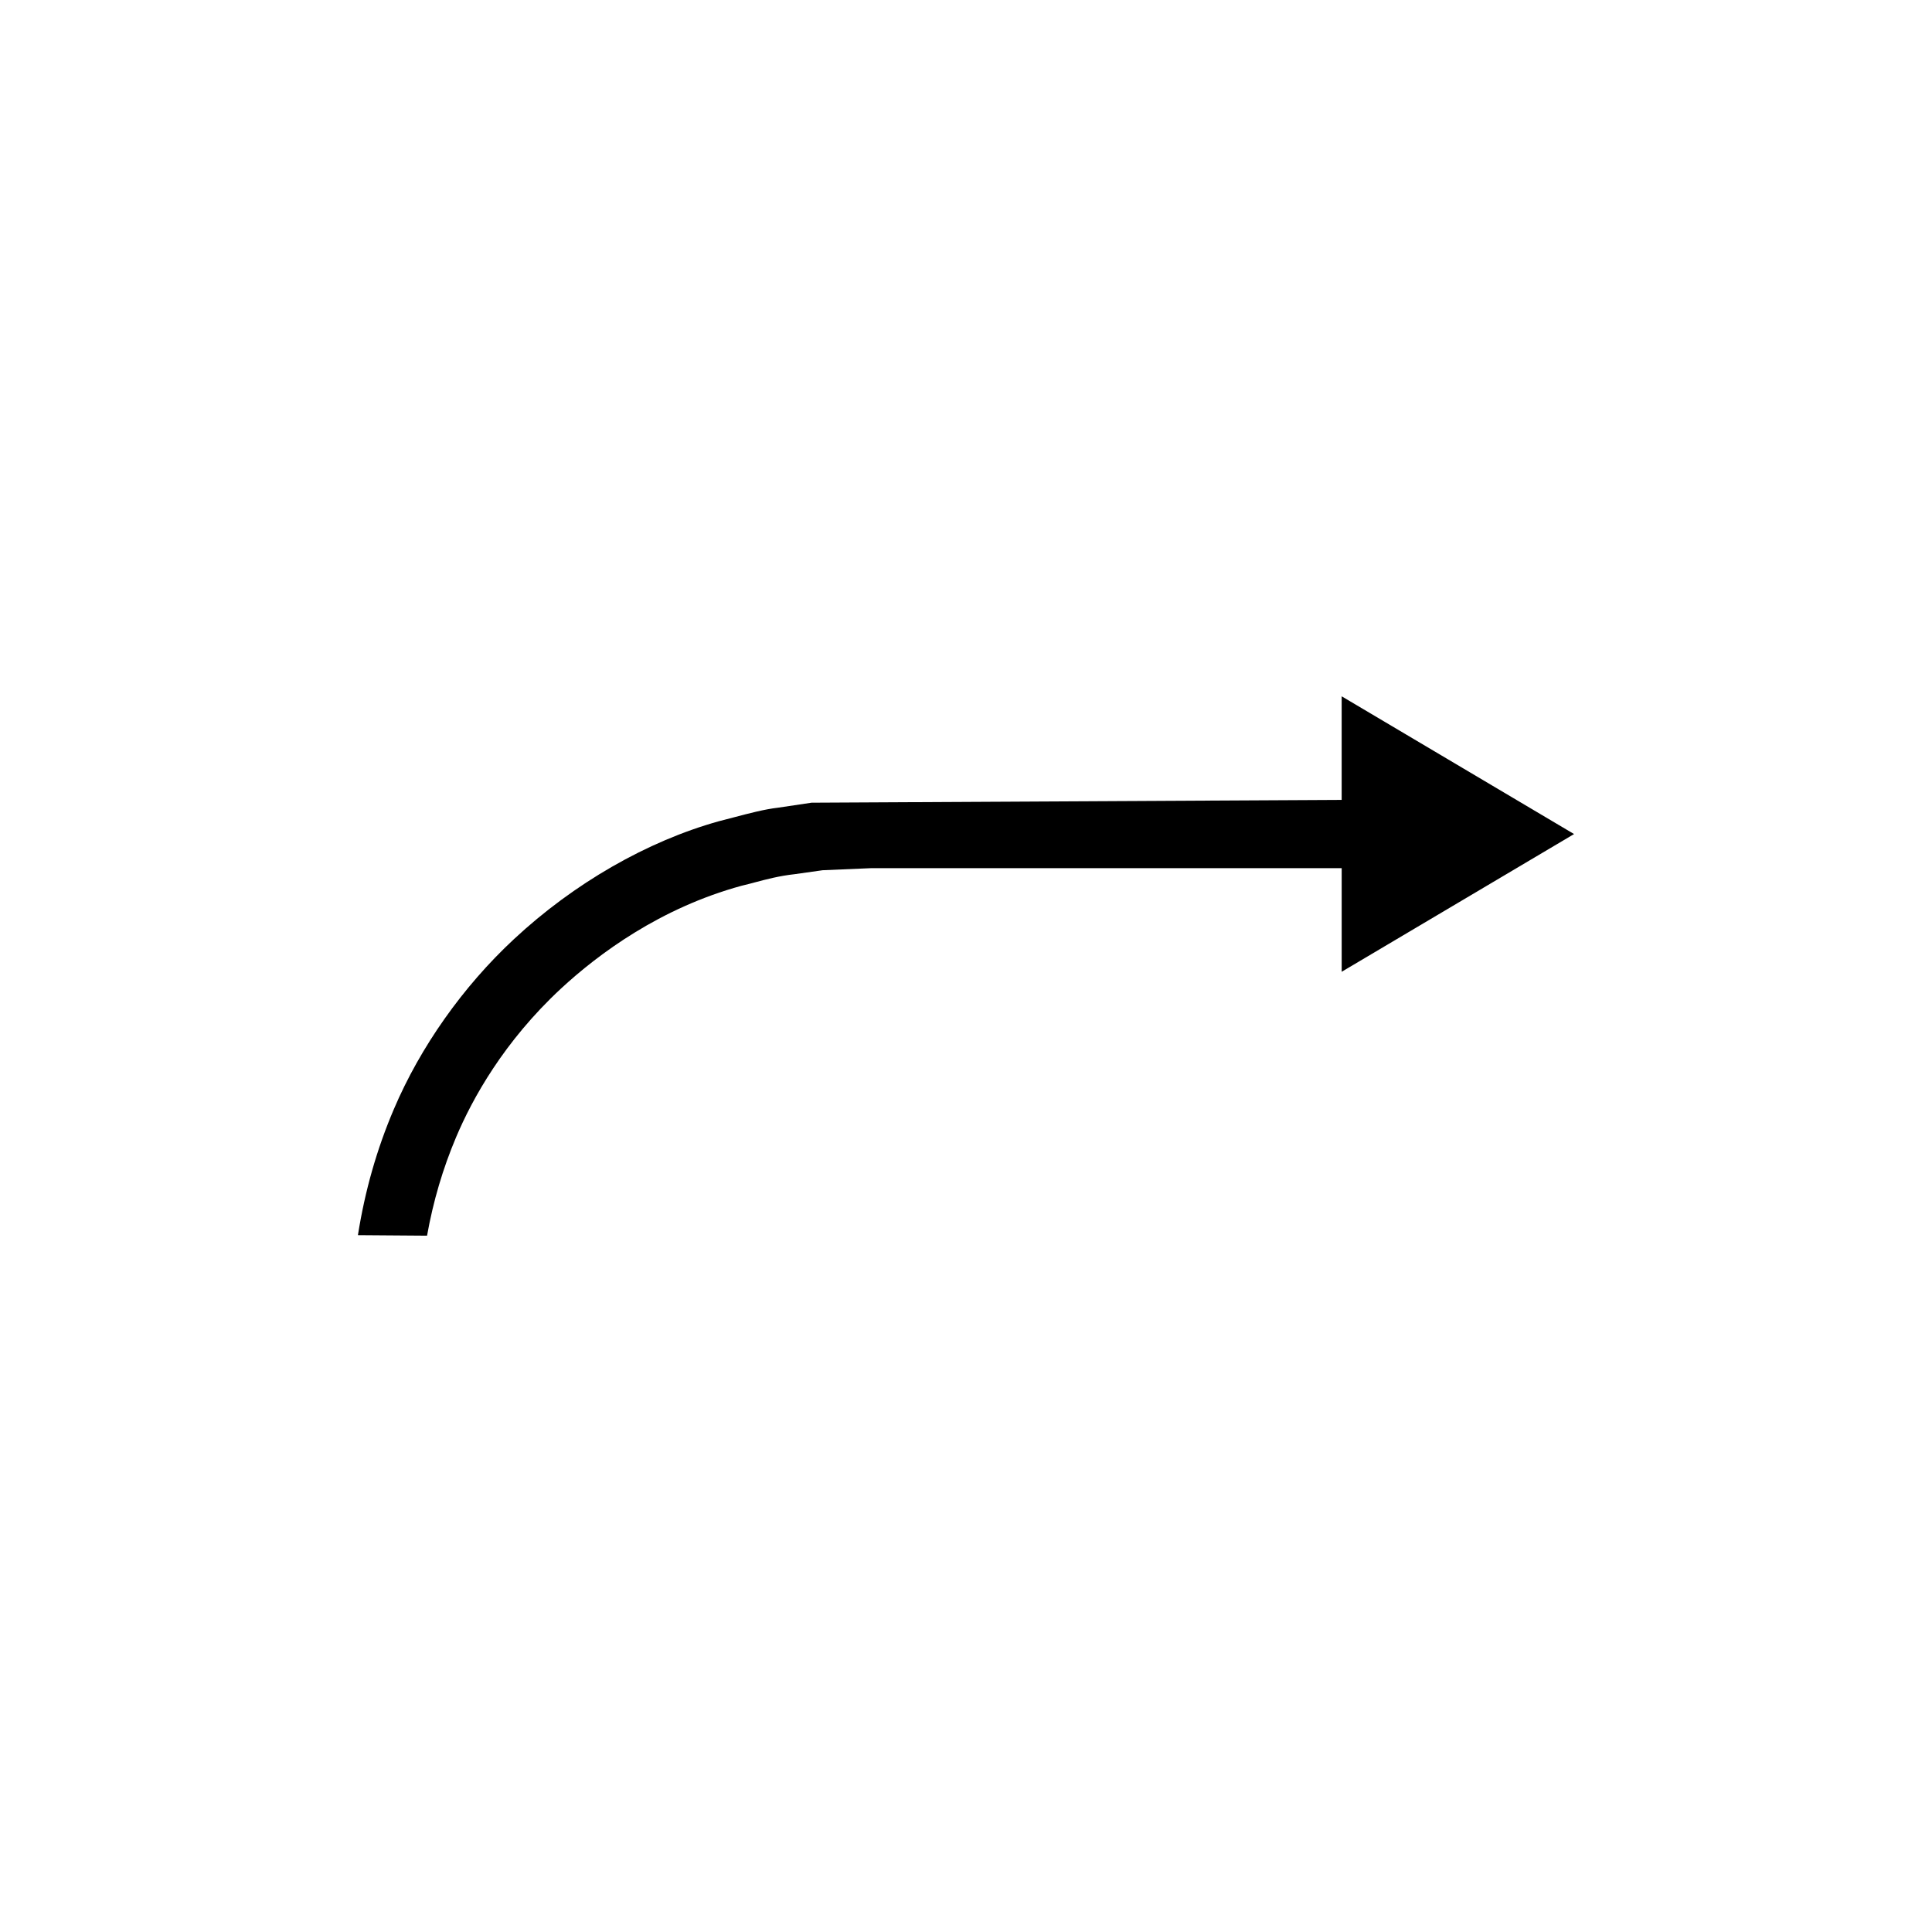
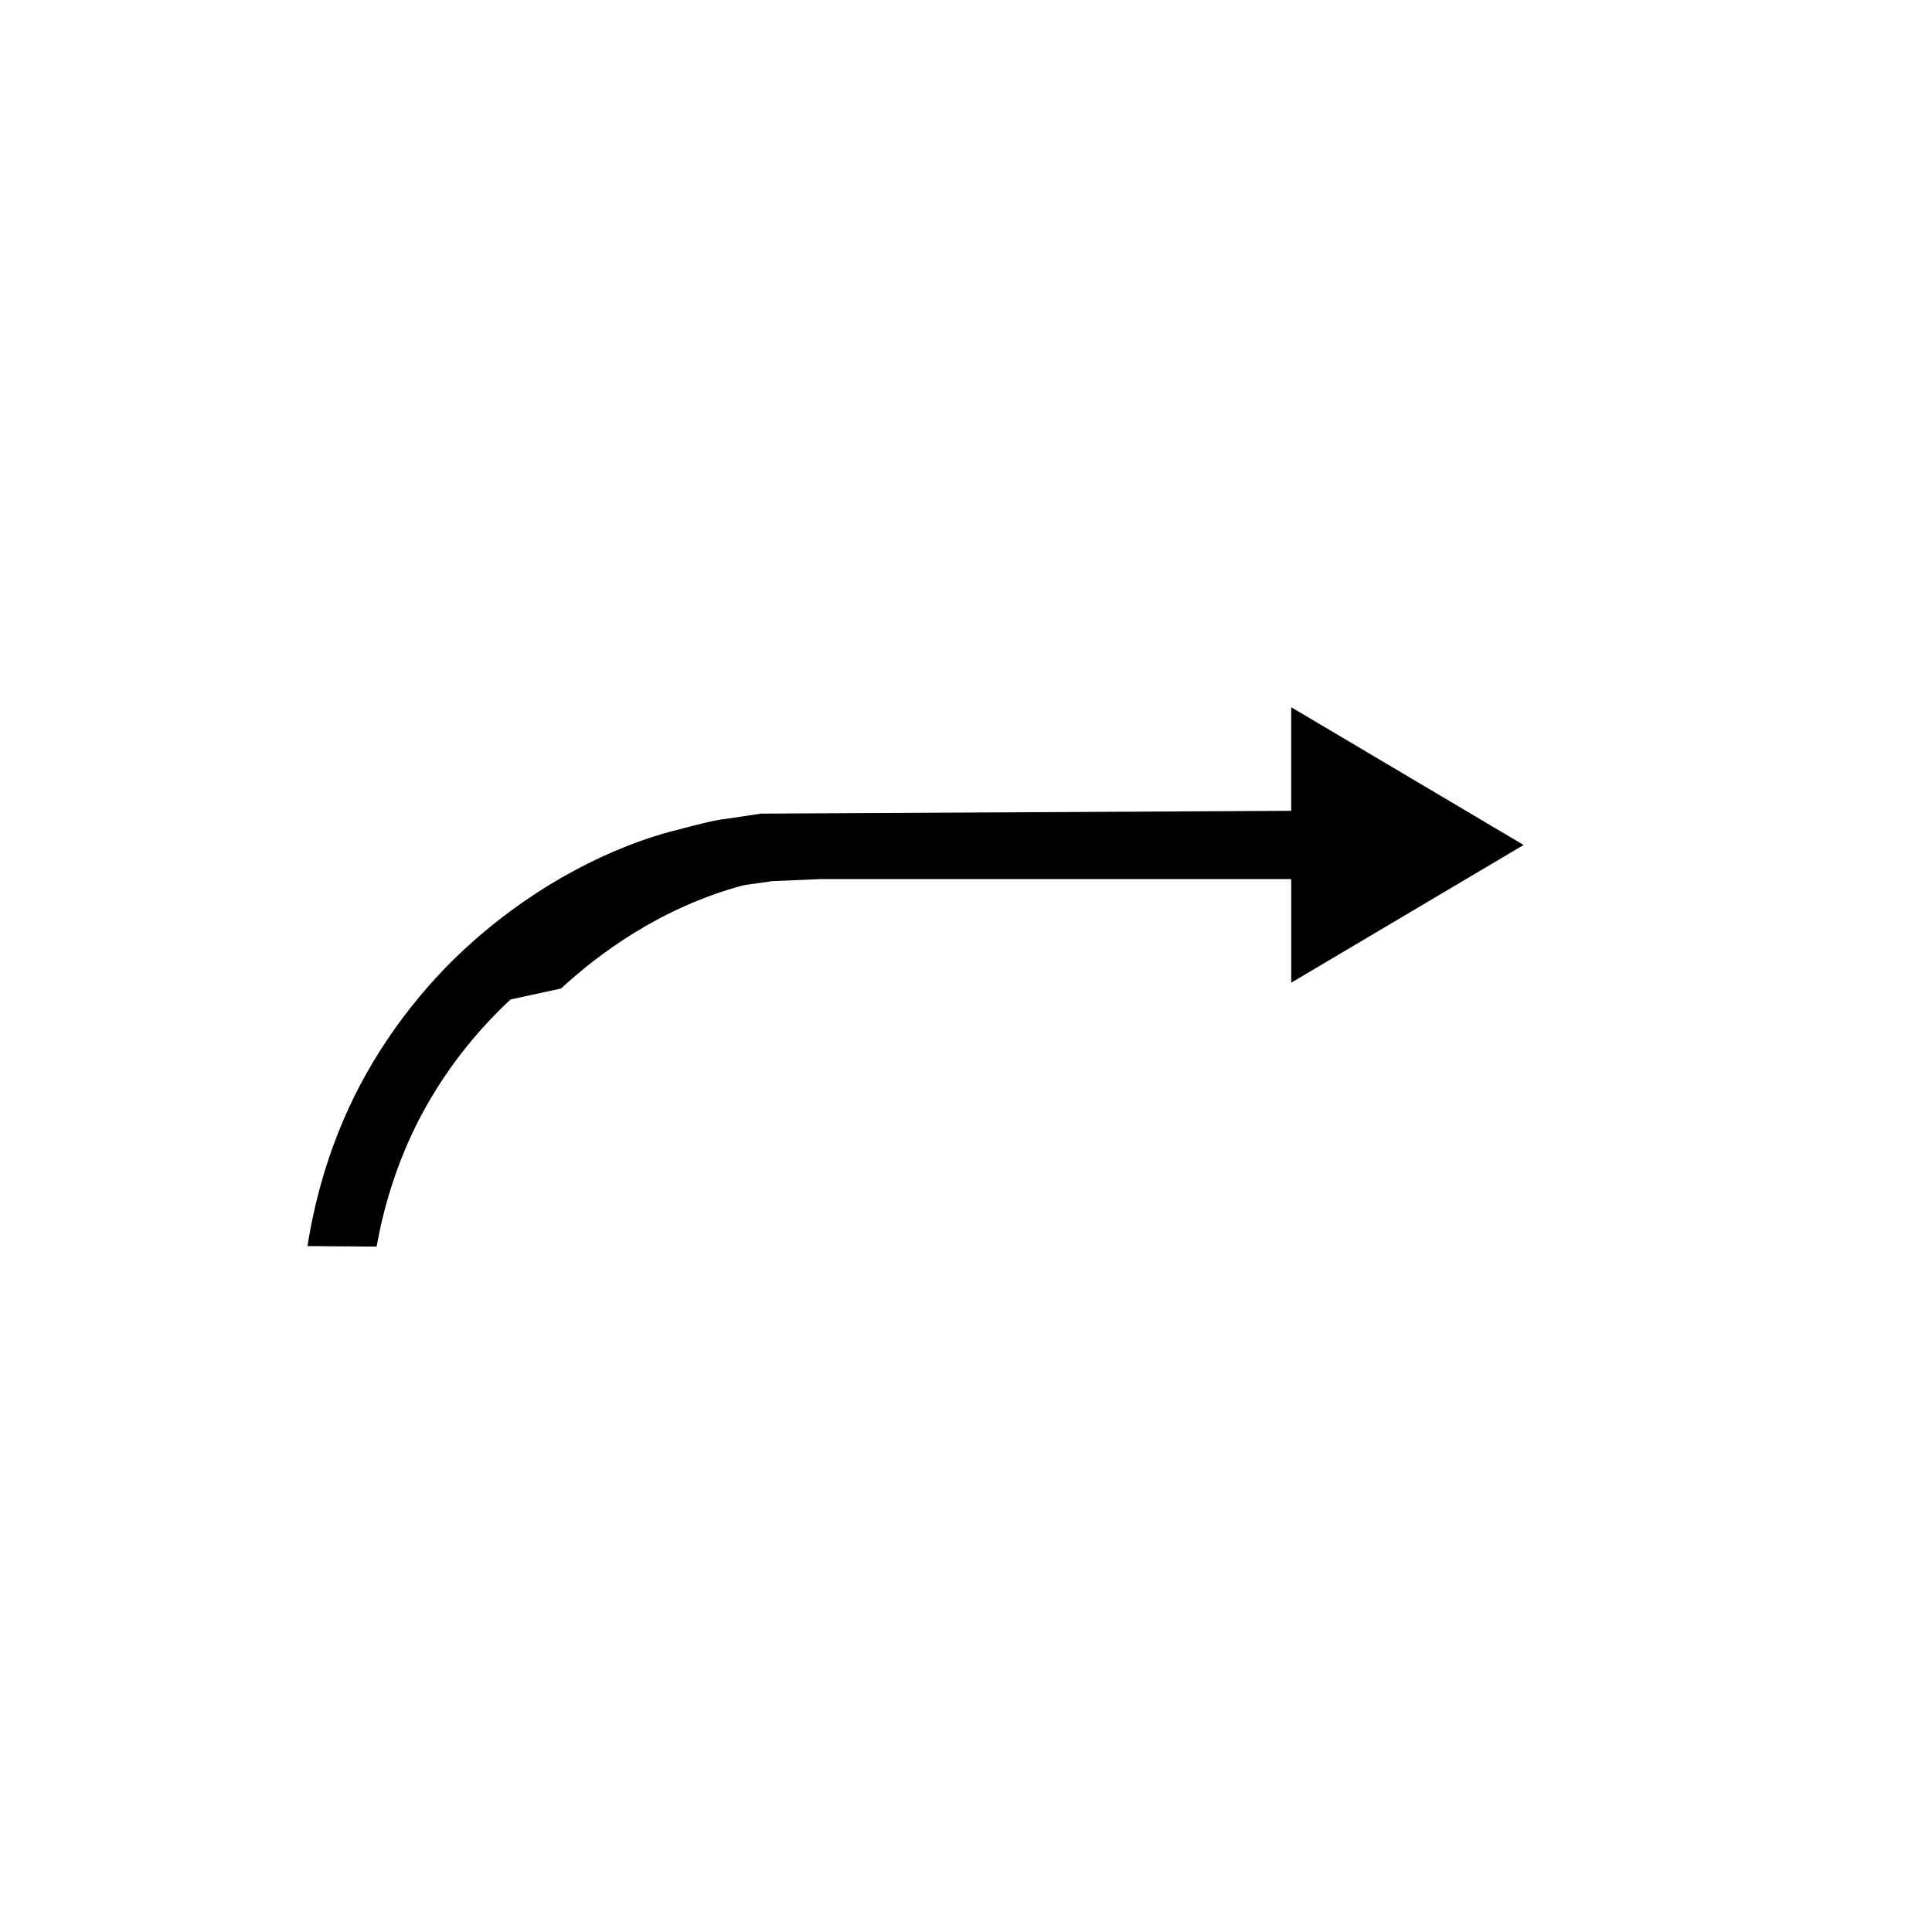
<svg xmlns="http://www.w3.org/2000/svg" fill="#000000" width="800px" height="800px" version="1.1" viewBox="144 144 512 512">
-   <path d="m292.68 405.97c9.938-9.191 26.277-21.348 47.84-27.234l0.734-0.18c0.953-0.223 1.902-0.48 2.848-0.734 2.891-0.77 6.449-1.715 10.523-2.16l7.387-1.043 12.957-0.551h124.59v27.461l61.582-36.496-61.586-36.504v27.453l-140.49 0.742-8.895 1.324c-3.543 0.41-7.551 1.465-11.797 2.582l-3.875 1.008c-18.953 5.281-38.402 16.426-54.312 31.258-13.508 12.562-24.797 28.559-31.812 45.047-4.519 10.605-7.648 21.566-9.523 33.387l18.32 0.137c1.629-9.125 4.176-17.762 7.695-26.094 4.316-10.211 12.641-25.32 27.812-39.402z" />
+   <path d="m292.68 405.97c9.938-9.191 26.277-21.348 47.84-27.234l0.734-0.18l7.387-1.043 12.957-0.551h124.59v27.461l61.582-36.496-61.586-36.504v27.453l-140.49 0.742-8.895 1.324c-3.543 0.41-7.551 1.465-11.797 2.582l-3.875 1.008c-18.953 5.281-38.402 16.426-54.312 31.258-13.508 12.562-24.797 28.559-31.812 45.047-4.519 10.605-7.648 21.566-9.523 33.387l18.32 0.137c1.629-9.125 4.176-17.762 7.695-26.094 4.316-10.211 12.641-25.32 27.812-39.402z" />
</svg>